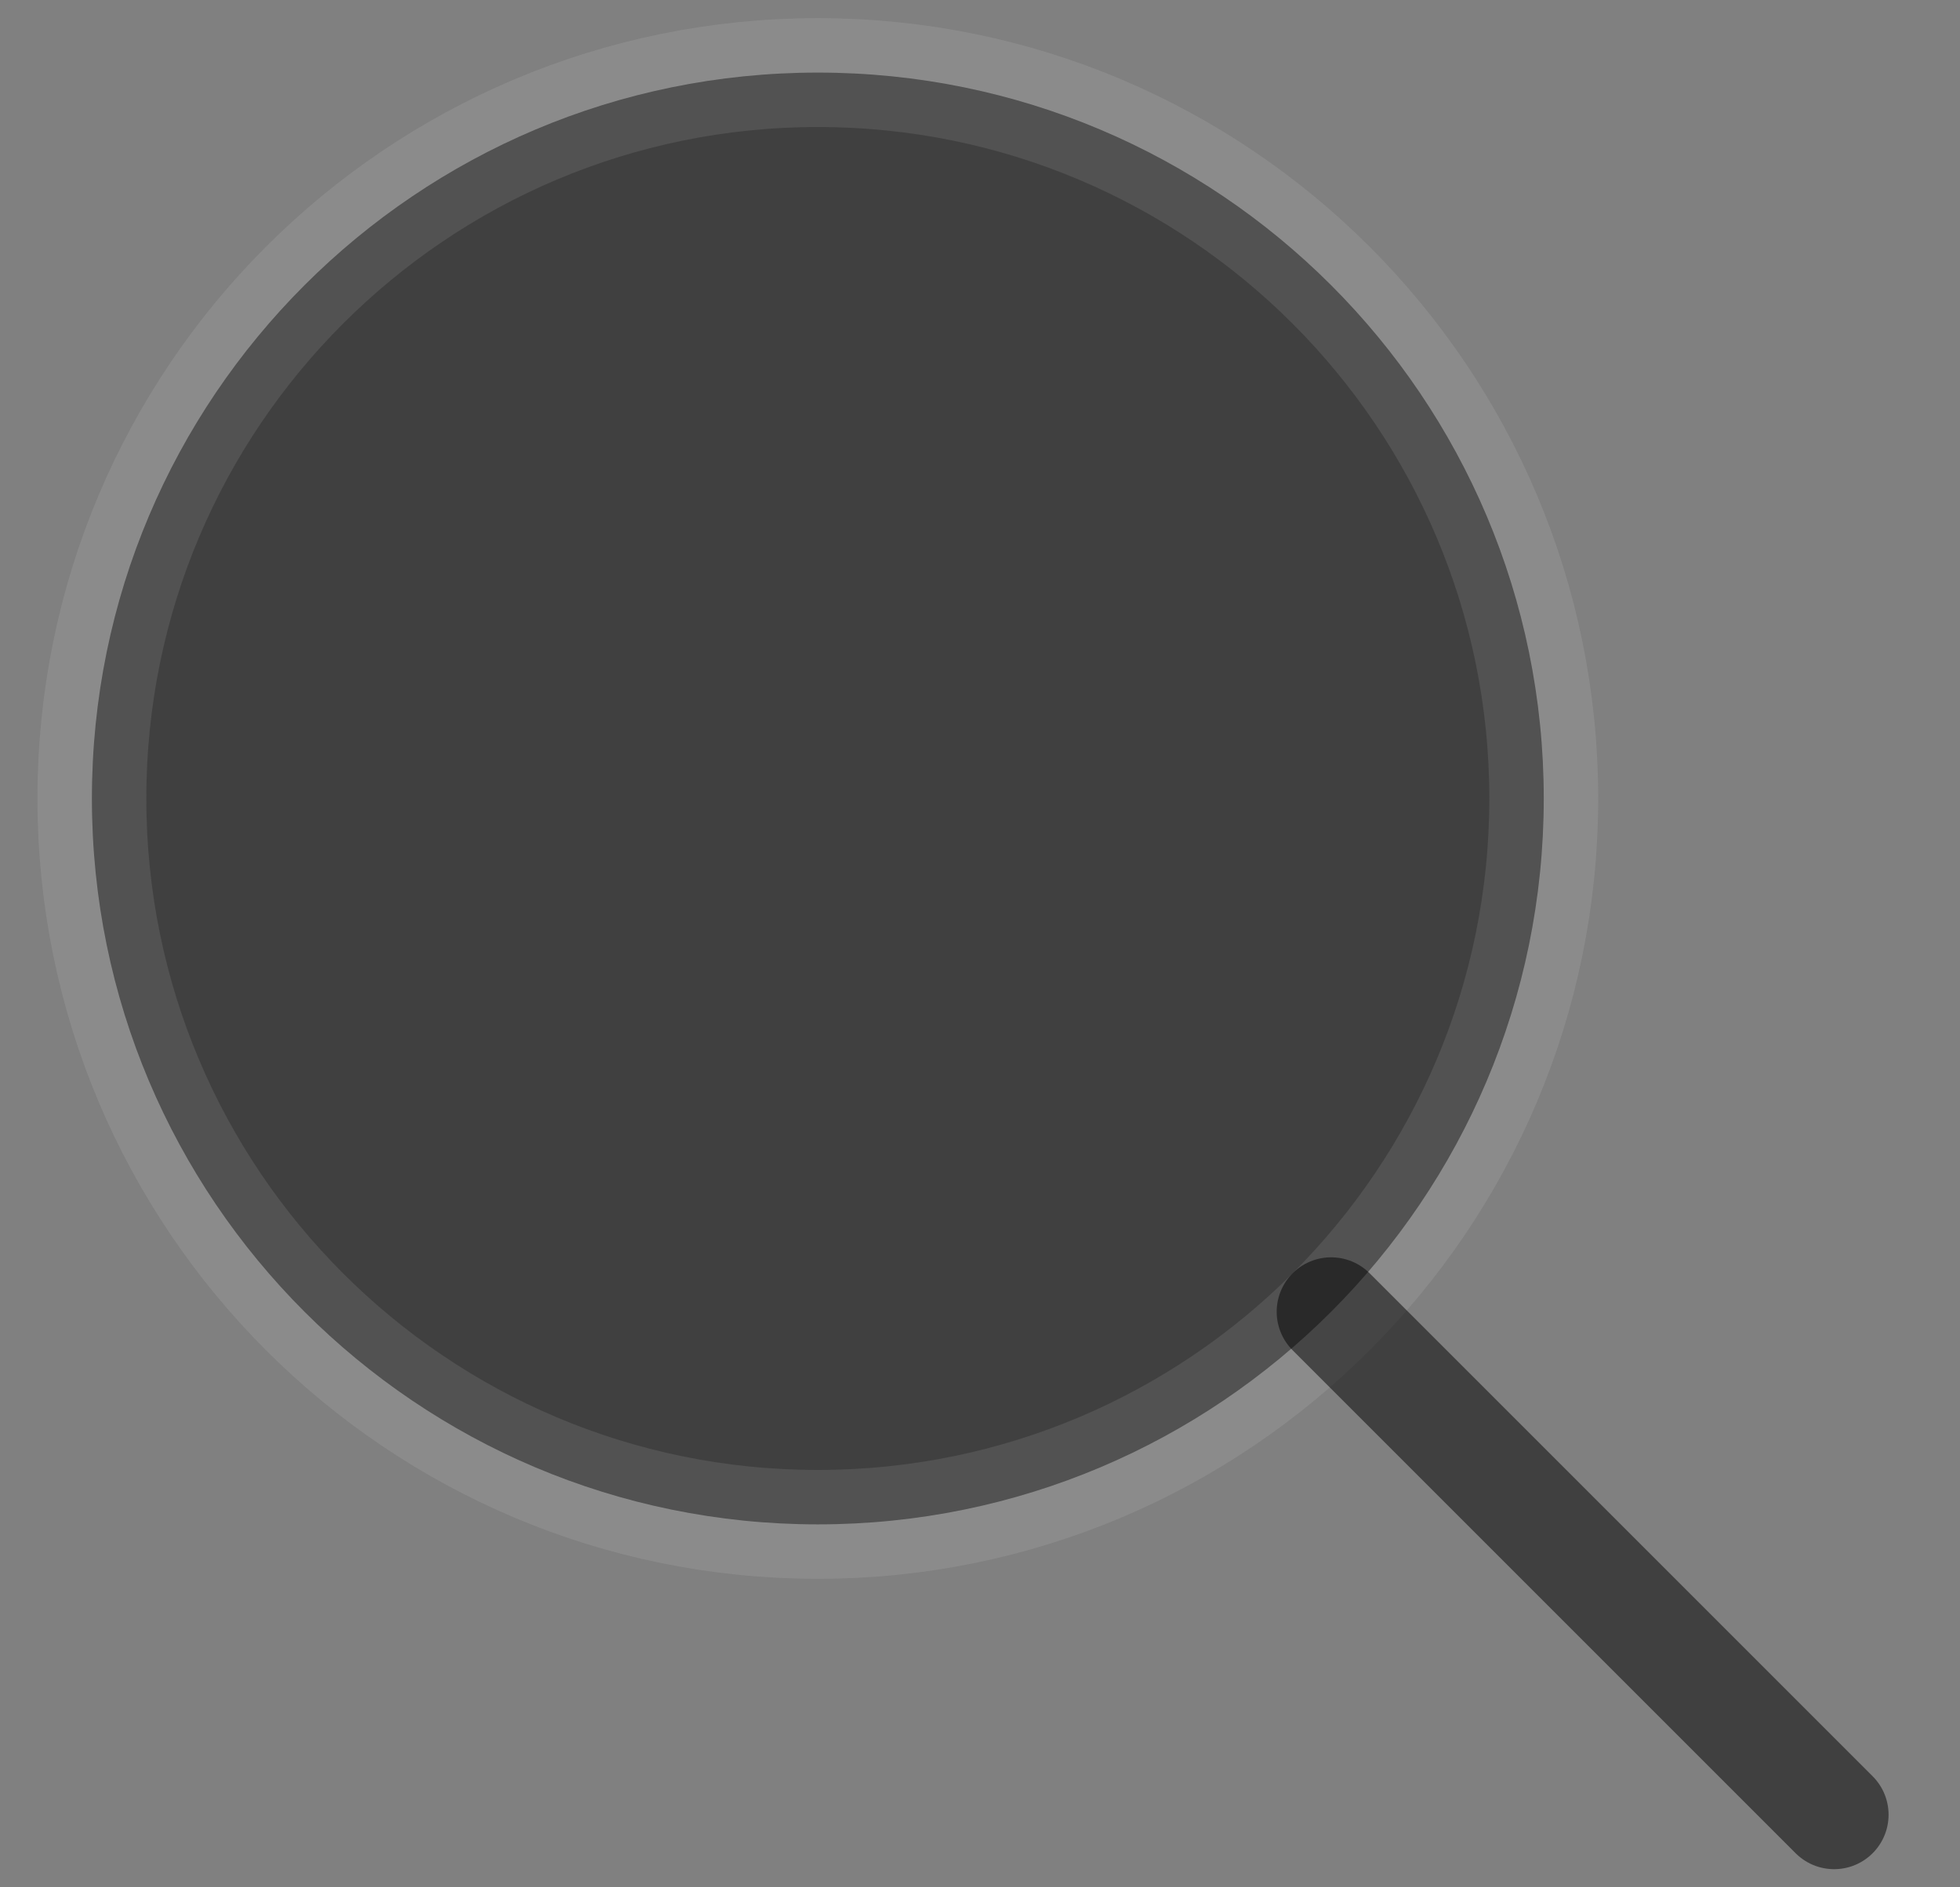
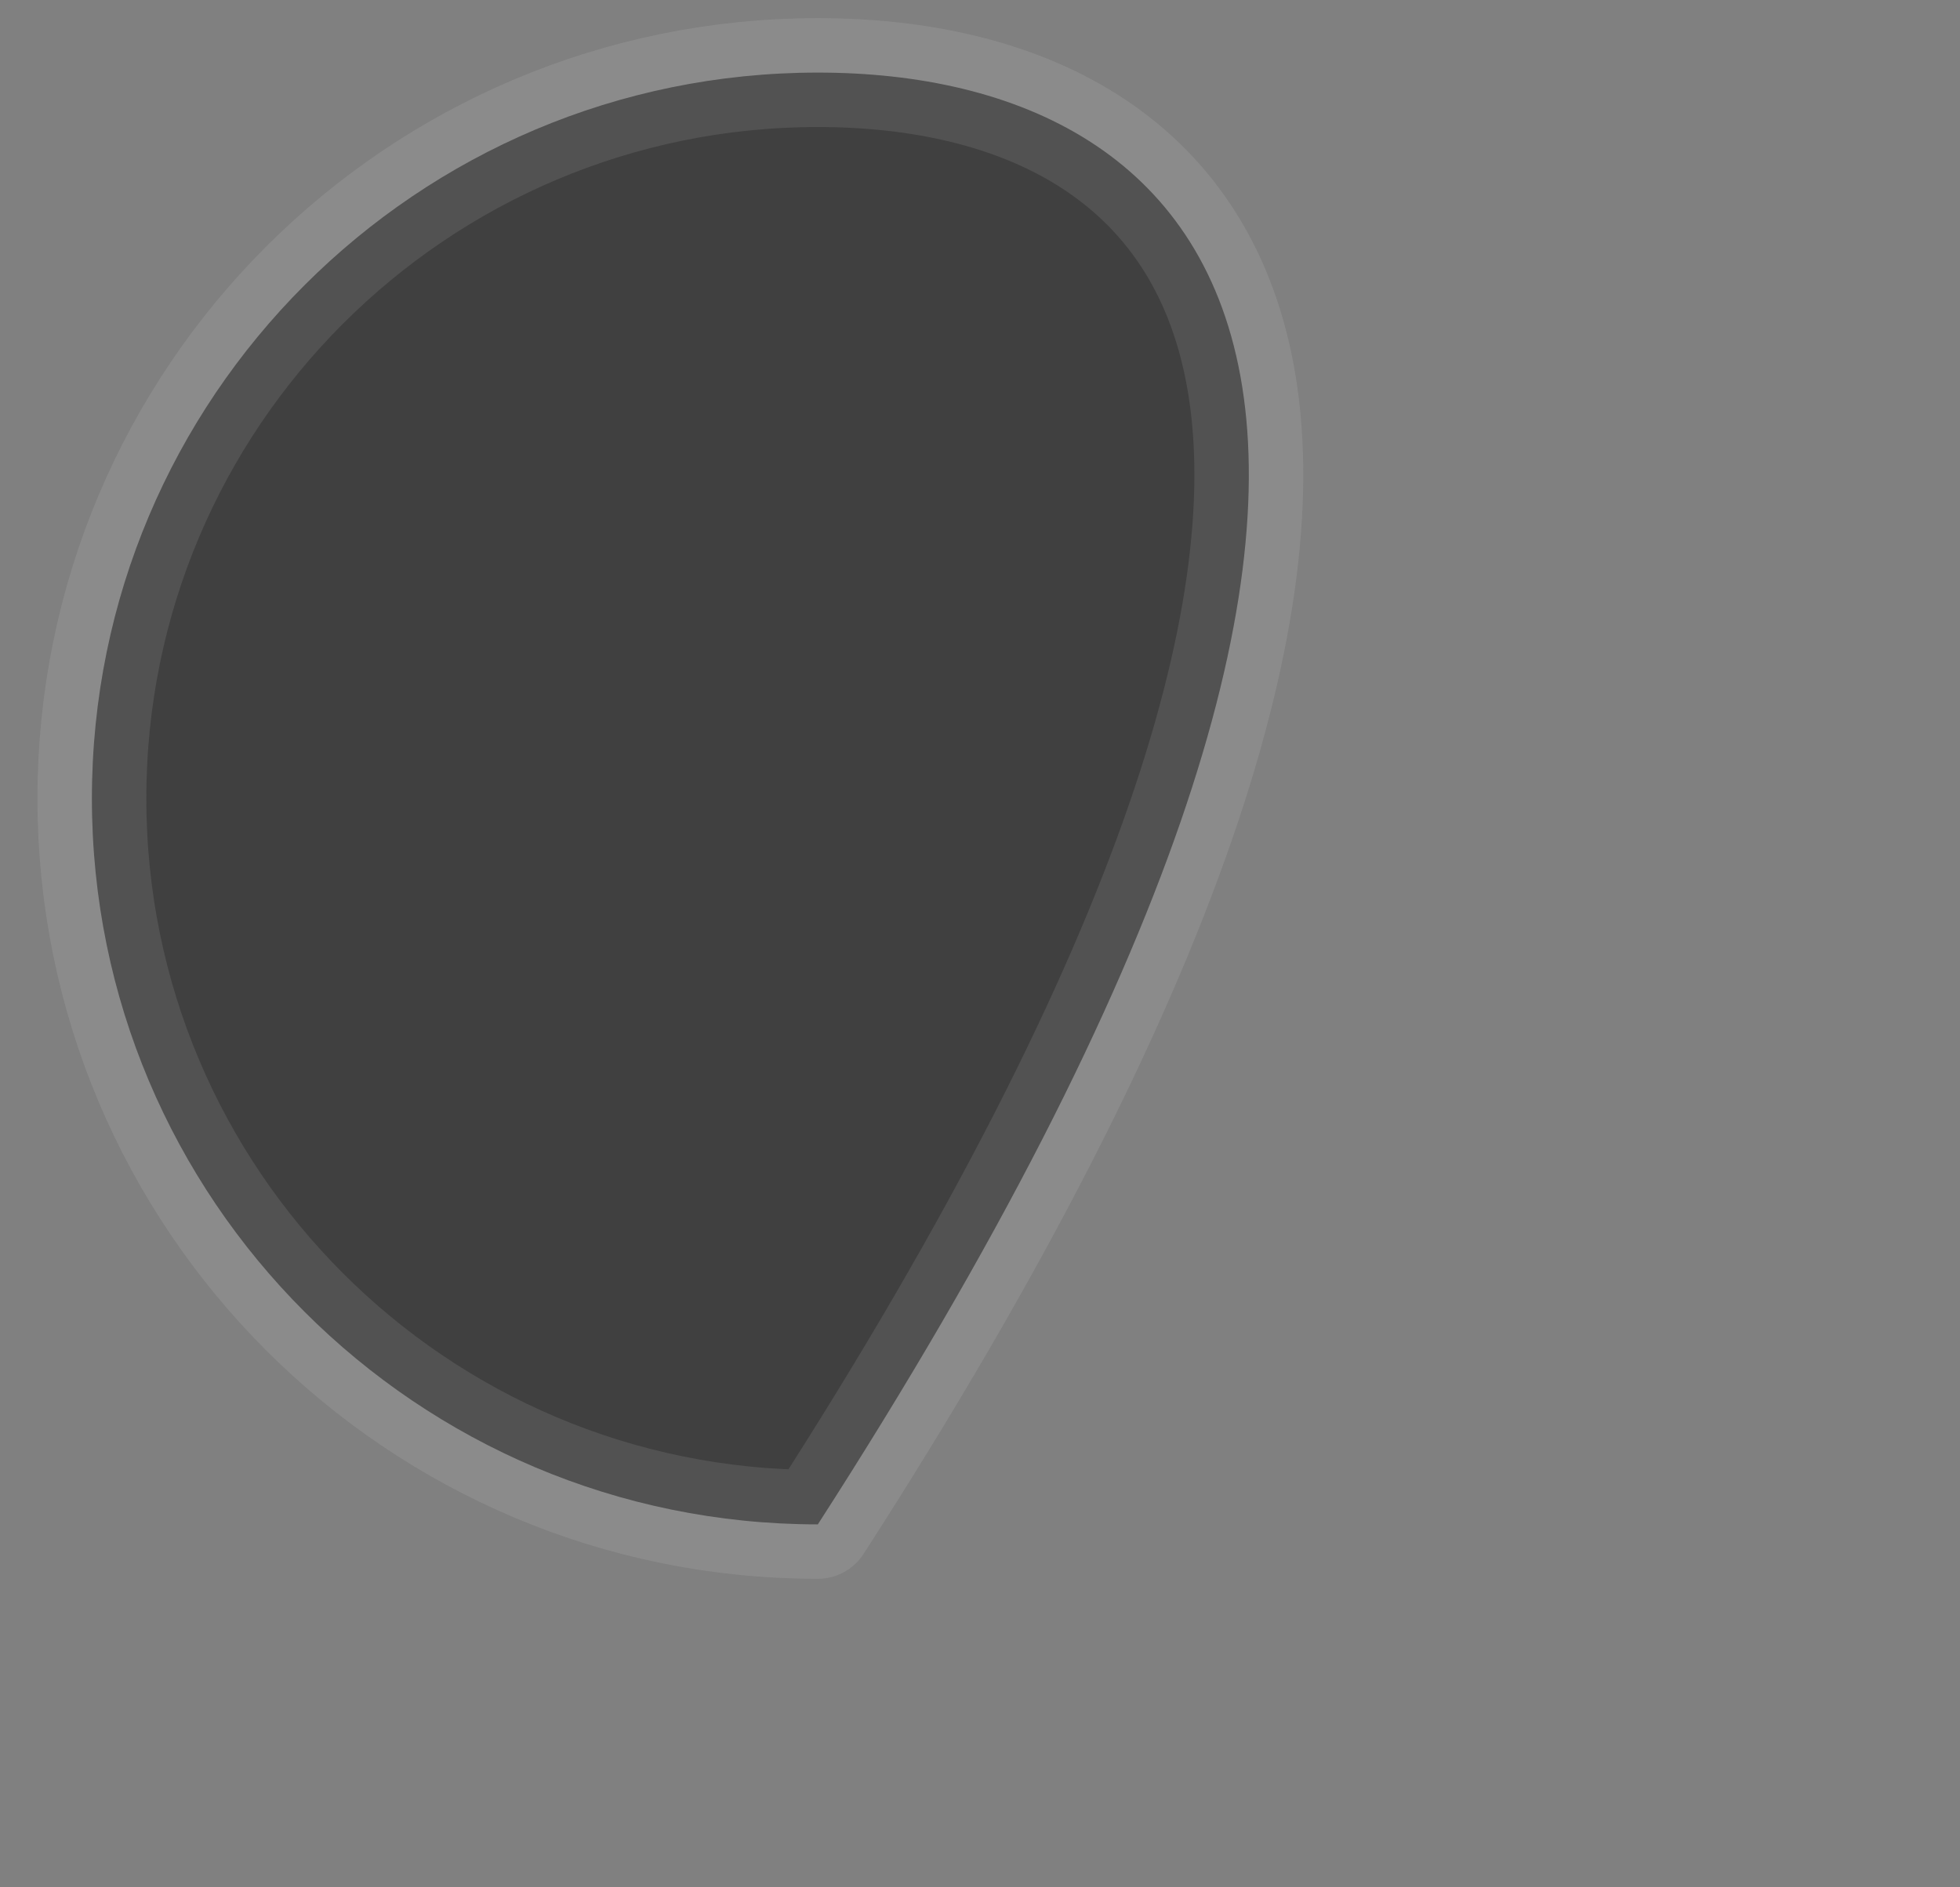
<svg xmlns="http://www.w3.org/2000/svg" width="27" height="26" viewBox="0 0 27 26" fill="none">
  <rect x="0" y="0" width="27" height="26" fill="#808080" stroke="none" />
-   <path d="M11.266 21C16.788 21 21.266 16.523 21.266 11C21.266 5.477 16.788 1 11.266 1C5.743 1 1.266 5.477 1.266 11C1.266 16.523 5.743 21 11.266 21Z" fill="black" fill-opacity="0.5" stroke="#F2F2F2" stroke-opacity="0.1" stroke-width="1.5" stroke-linecap="round" stroke-linejoin="round" />
-   <path d="M18.337 18.071L25.266 25" stroke="black" stroke-opacity="0.5" stroke-width="1.5" stroke-linecap="round" stroke-linejoin="round" />
+   <path d="M11.266 21C21.266 5.477 16.788 1 11.266 1C5.743 1 1.266 5.477 1.266 11C1.266 16.523 5.743 21 11.266 21Z" fill="black" fill-opacity="0.5" stroke="#F2F2F2" stroke-opacity="0.1" stroke-width="1.5" stroke-linecap="round" stroke-linejoin="round" />
</svg>